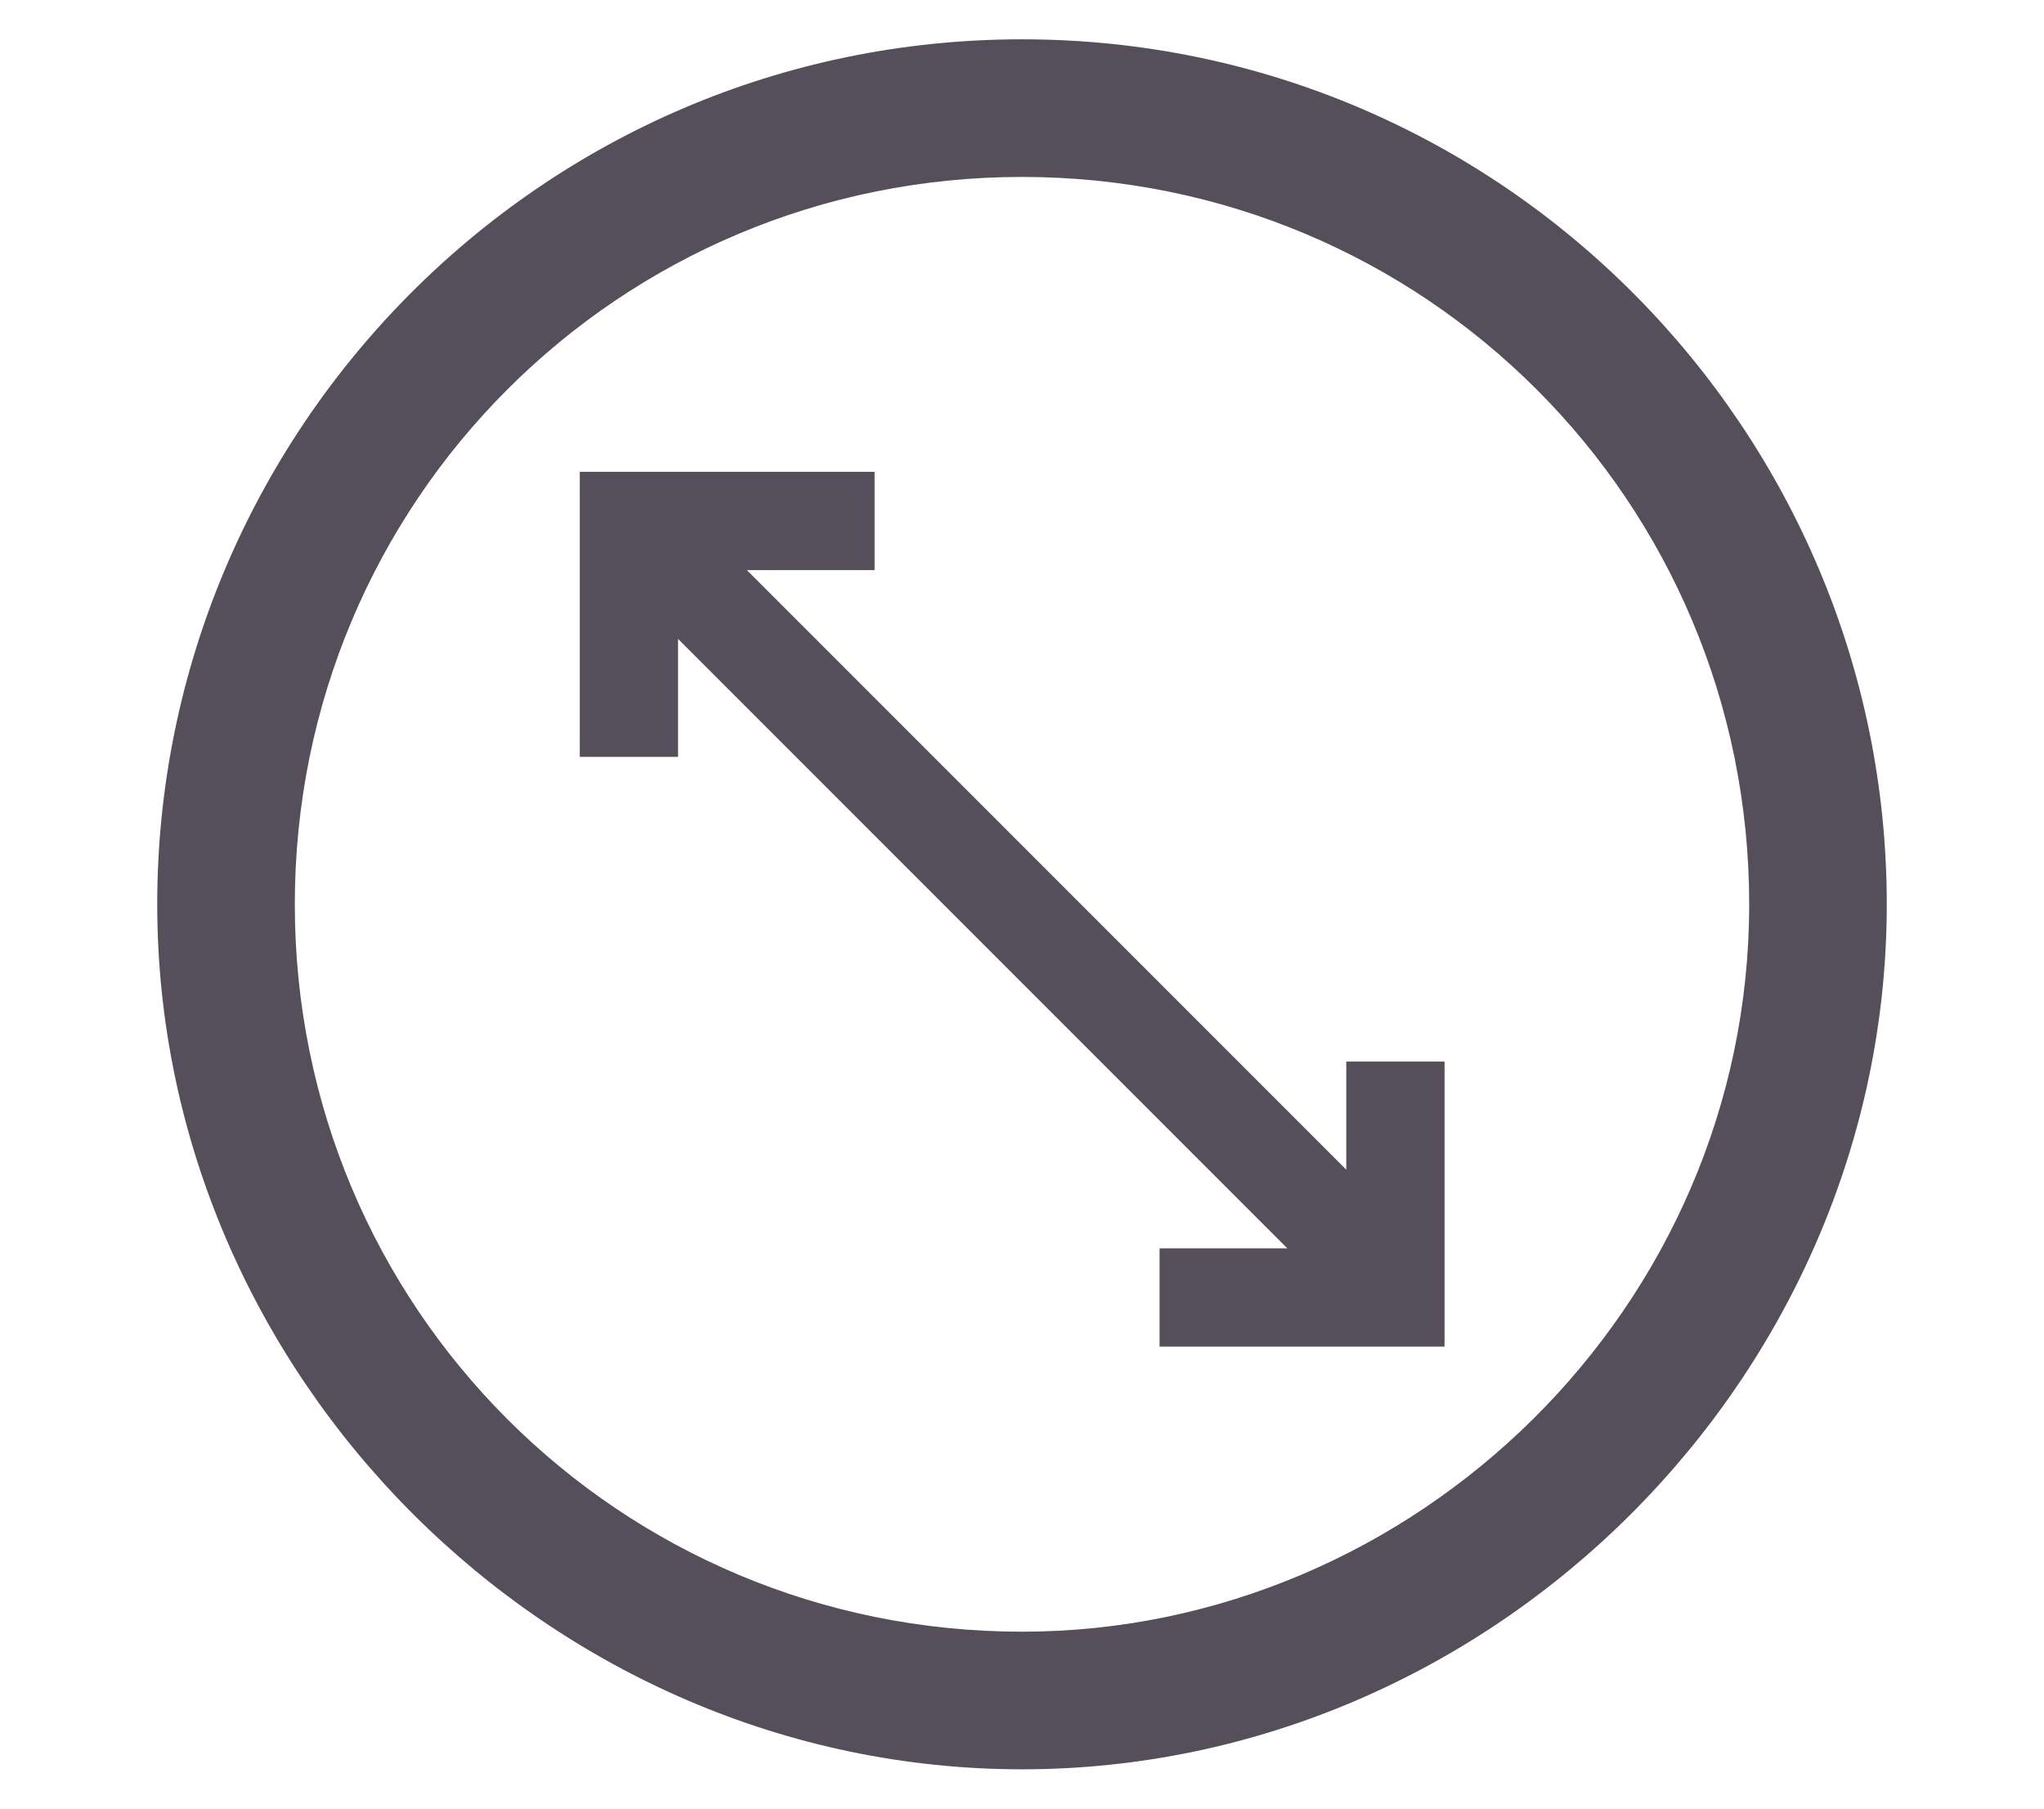
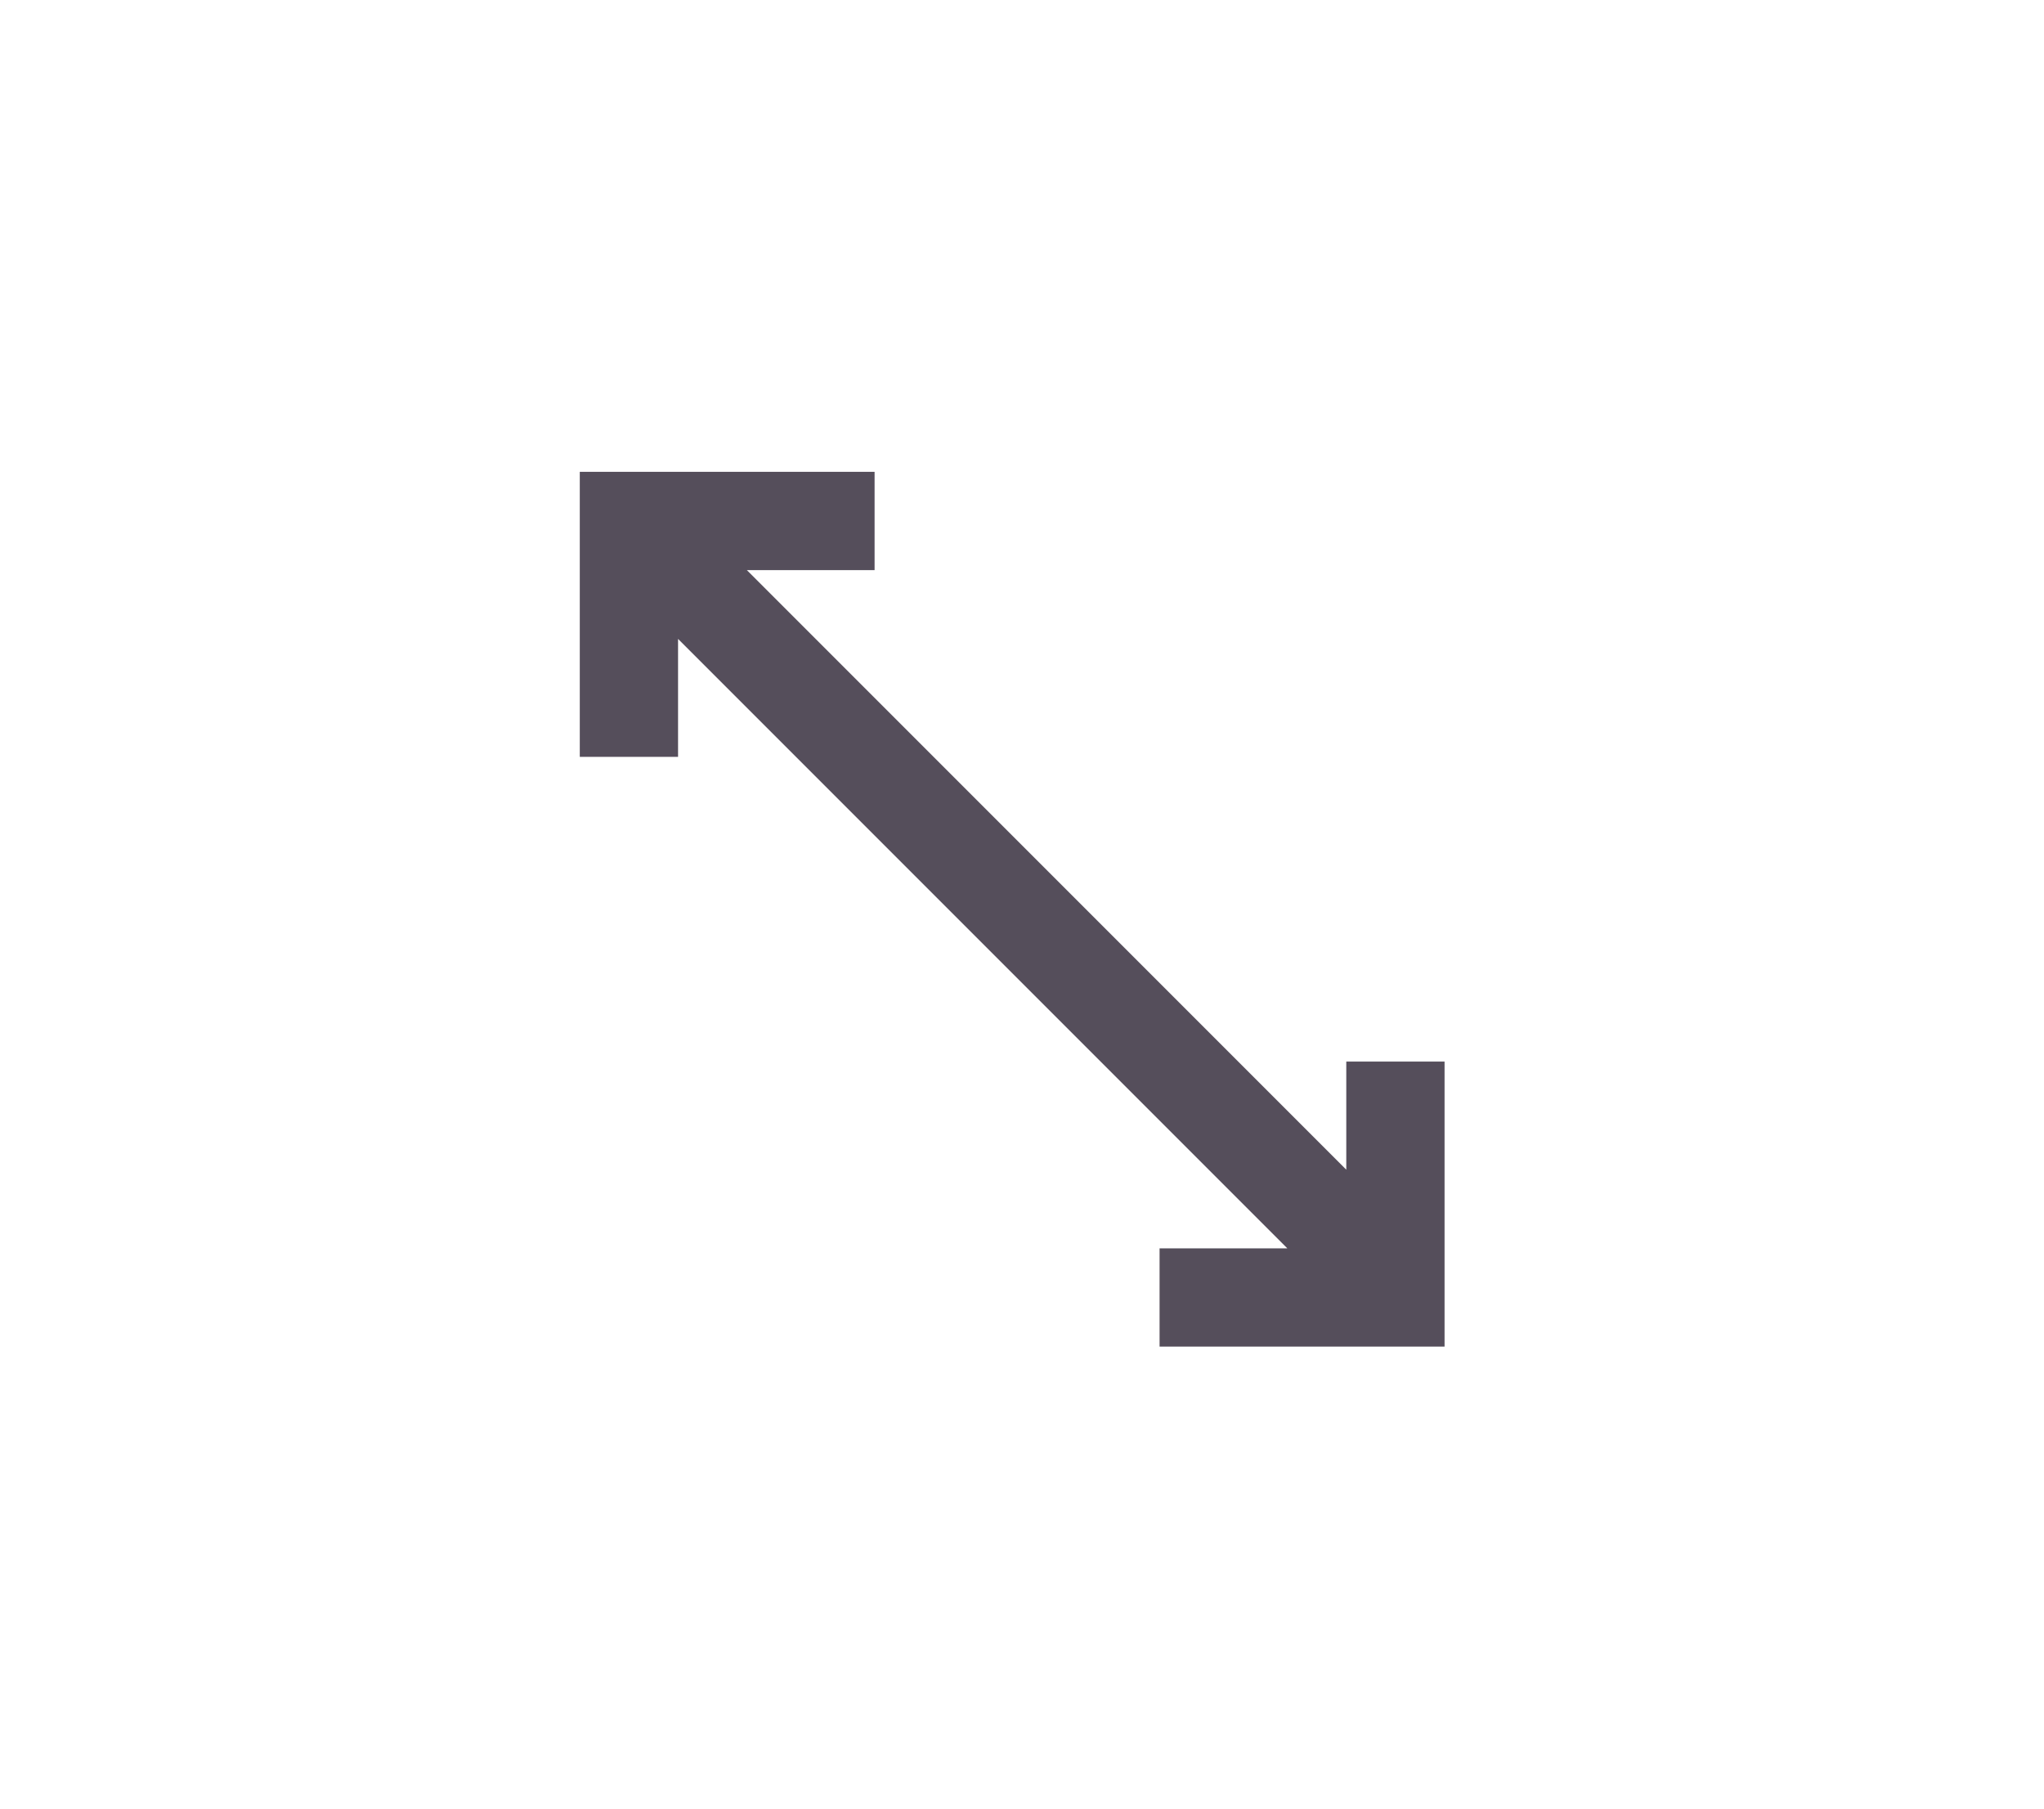
<svg xmlns="http://www.w3.org/2000/svg" version="1.1" id="Ebene_1" x="0px" y="0px" viewBox="0 0 20.8 18.4" style="enable-background:new 0 0 20.8 18.4;" xml:space="preserve">
  <style type="text/css">
	.st0{fill:#554E5B;}
</style>
  <g>
-     <path class="st0" d="M10.4,0.4c-4.9,0-8.8,4-8.8,8.8s4,8.8,8.8,8.8s8.8-4,8.8-8.8S15.3,0.4,10.4,0.4z M10.4,16.6   C6.3,16.6,3,13.3,3,9.2s3.3-7.4,7.4-7.4s7.4,3.3,7.4,7.4S14.4,16.6,10.4,16.6z" />
    <path class="st0" d="M13.8,12L7.6,5.8h1.3v-1H5.9v2.9h1V6.5l6.2,6.2h-1.3v1h2.9v-2.9h-1V12z" />
  </g>
</svg>